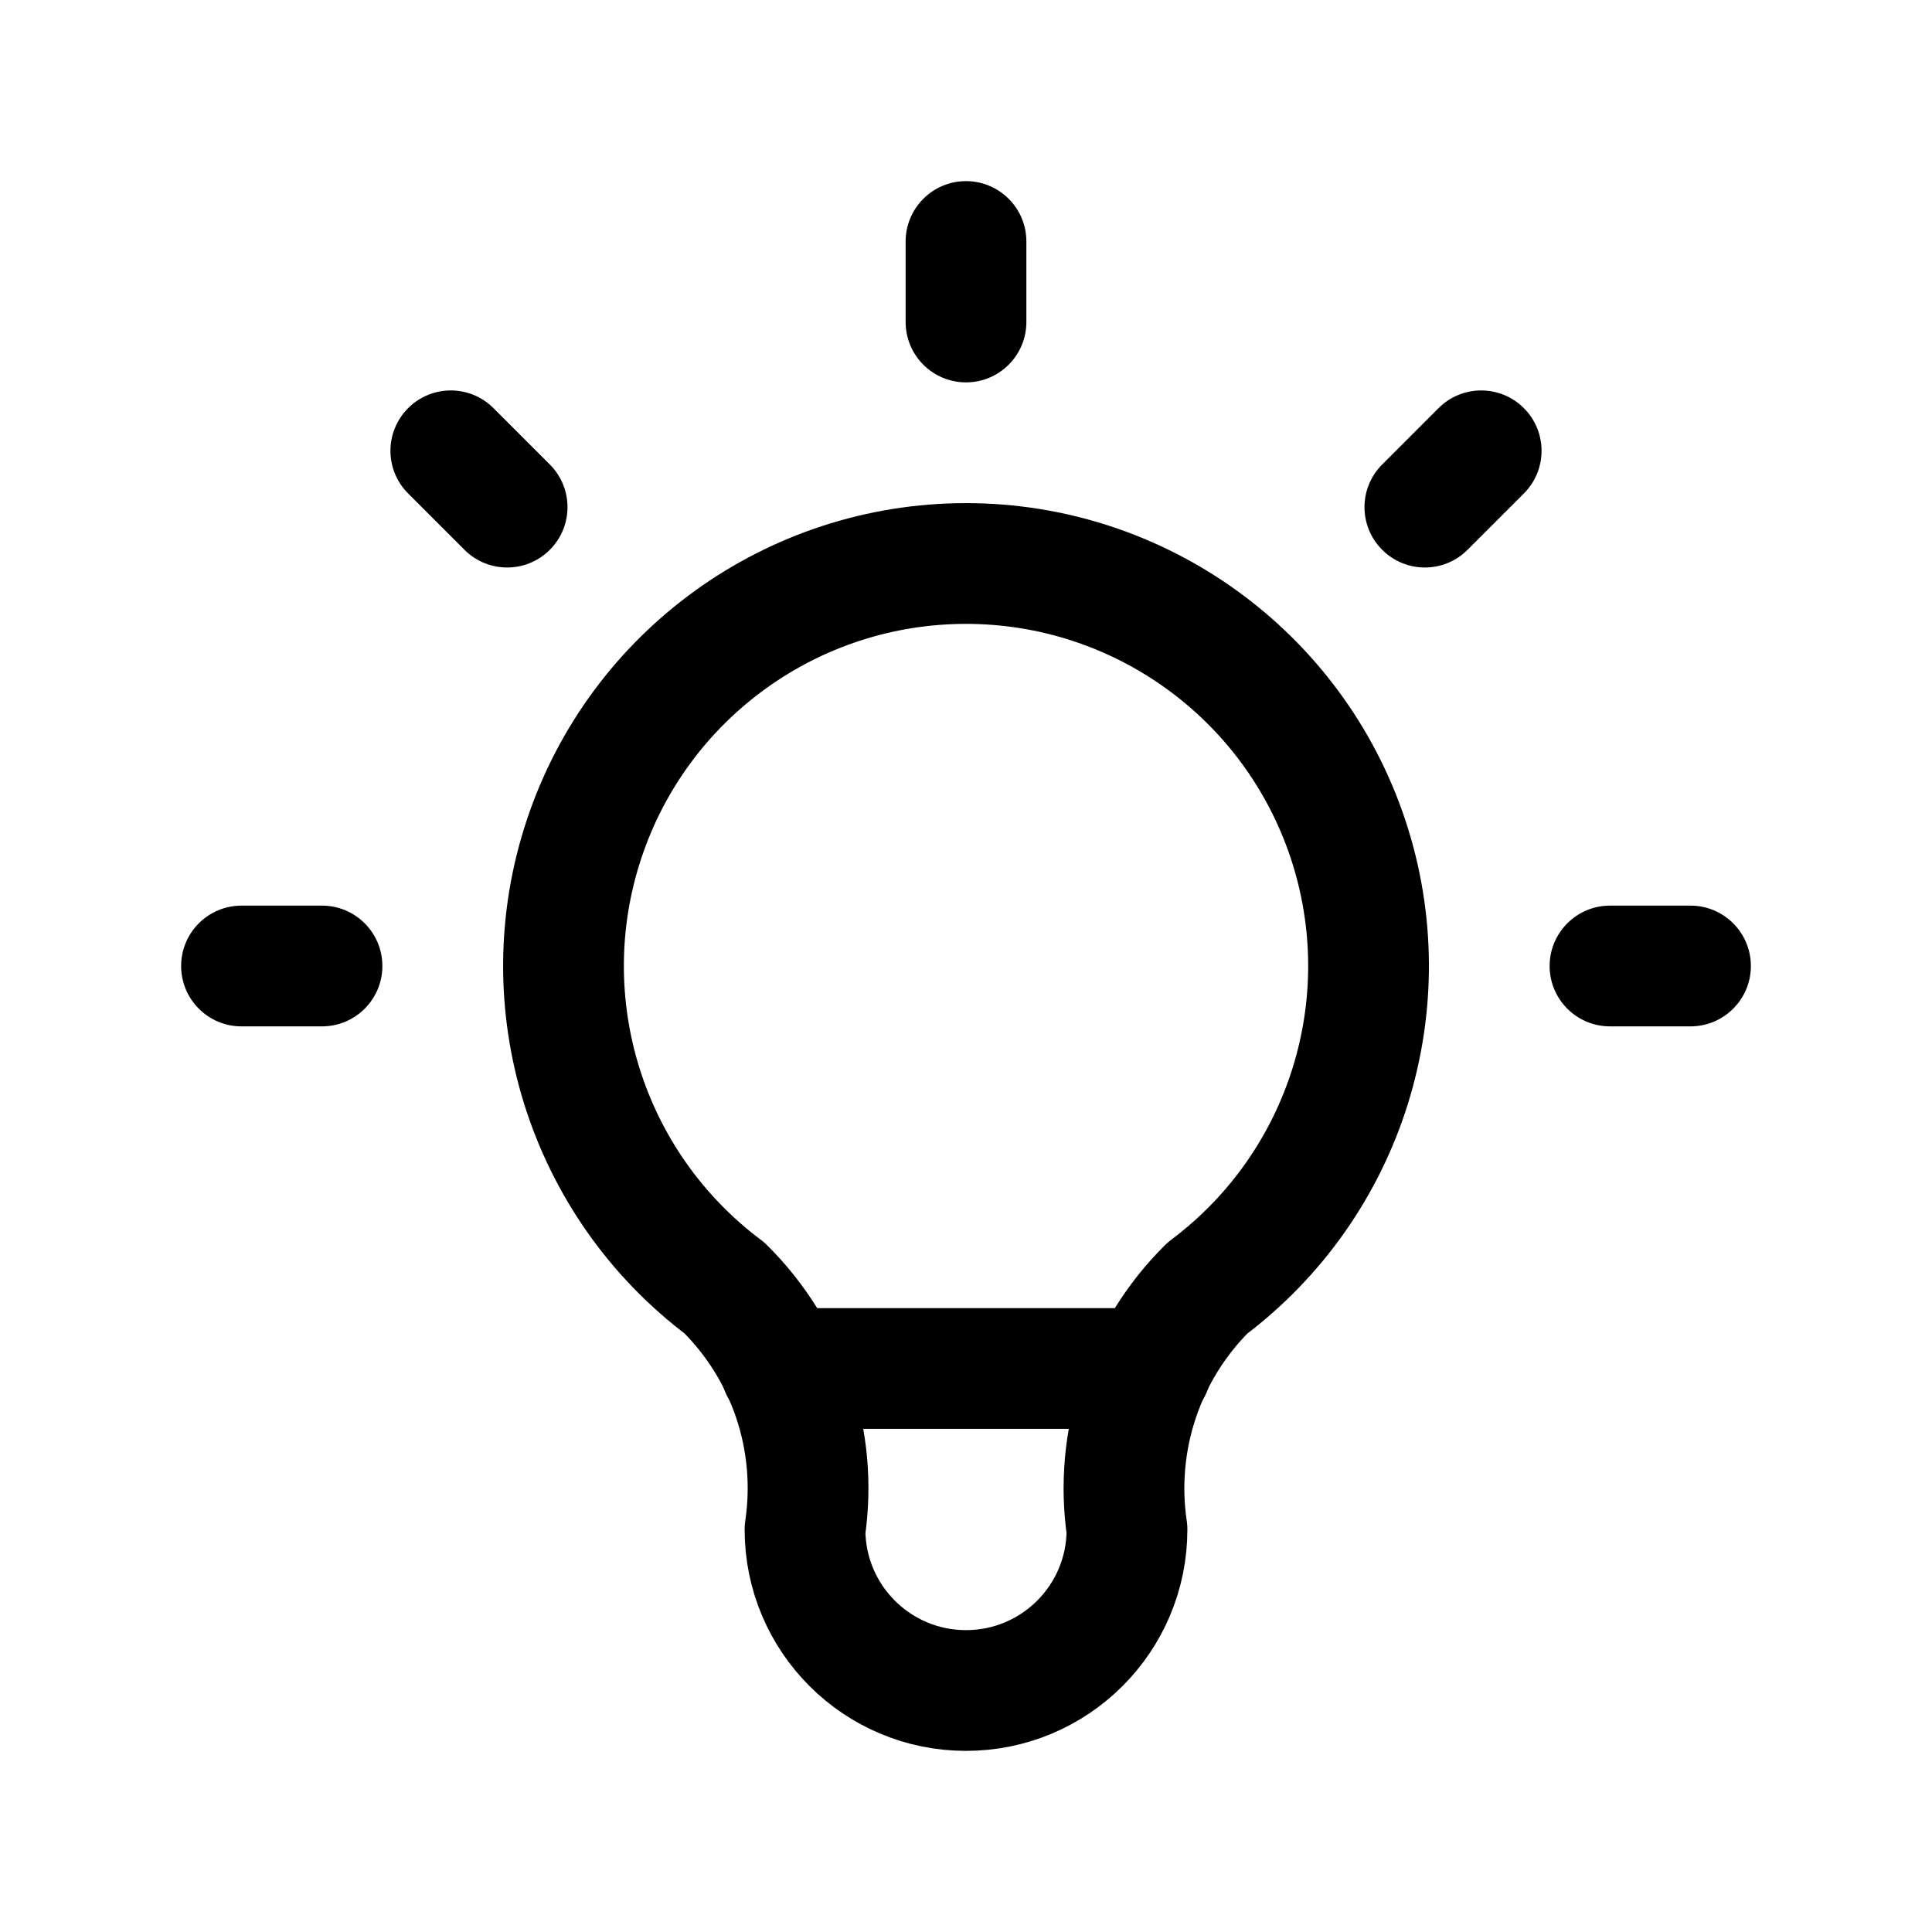
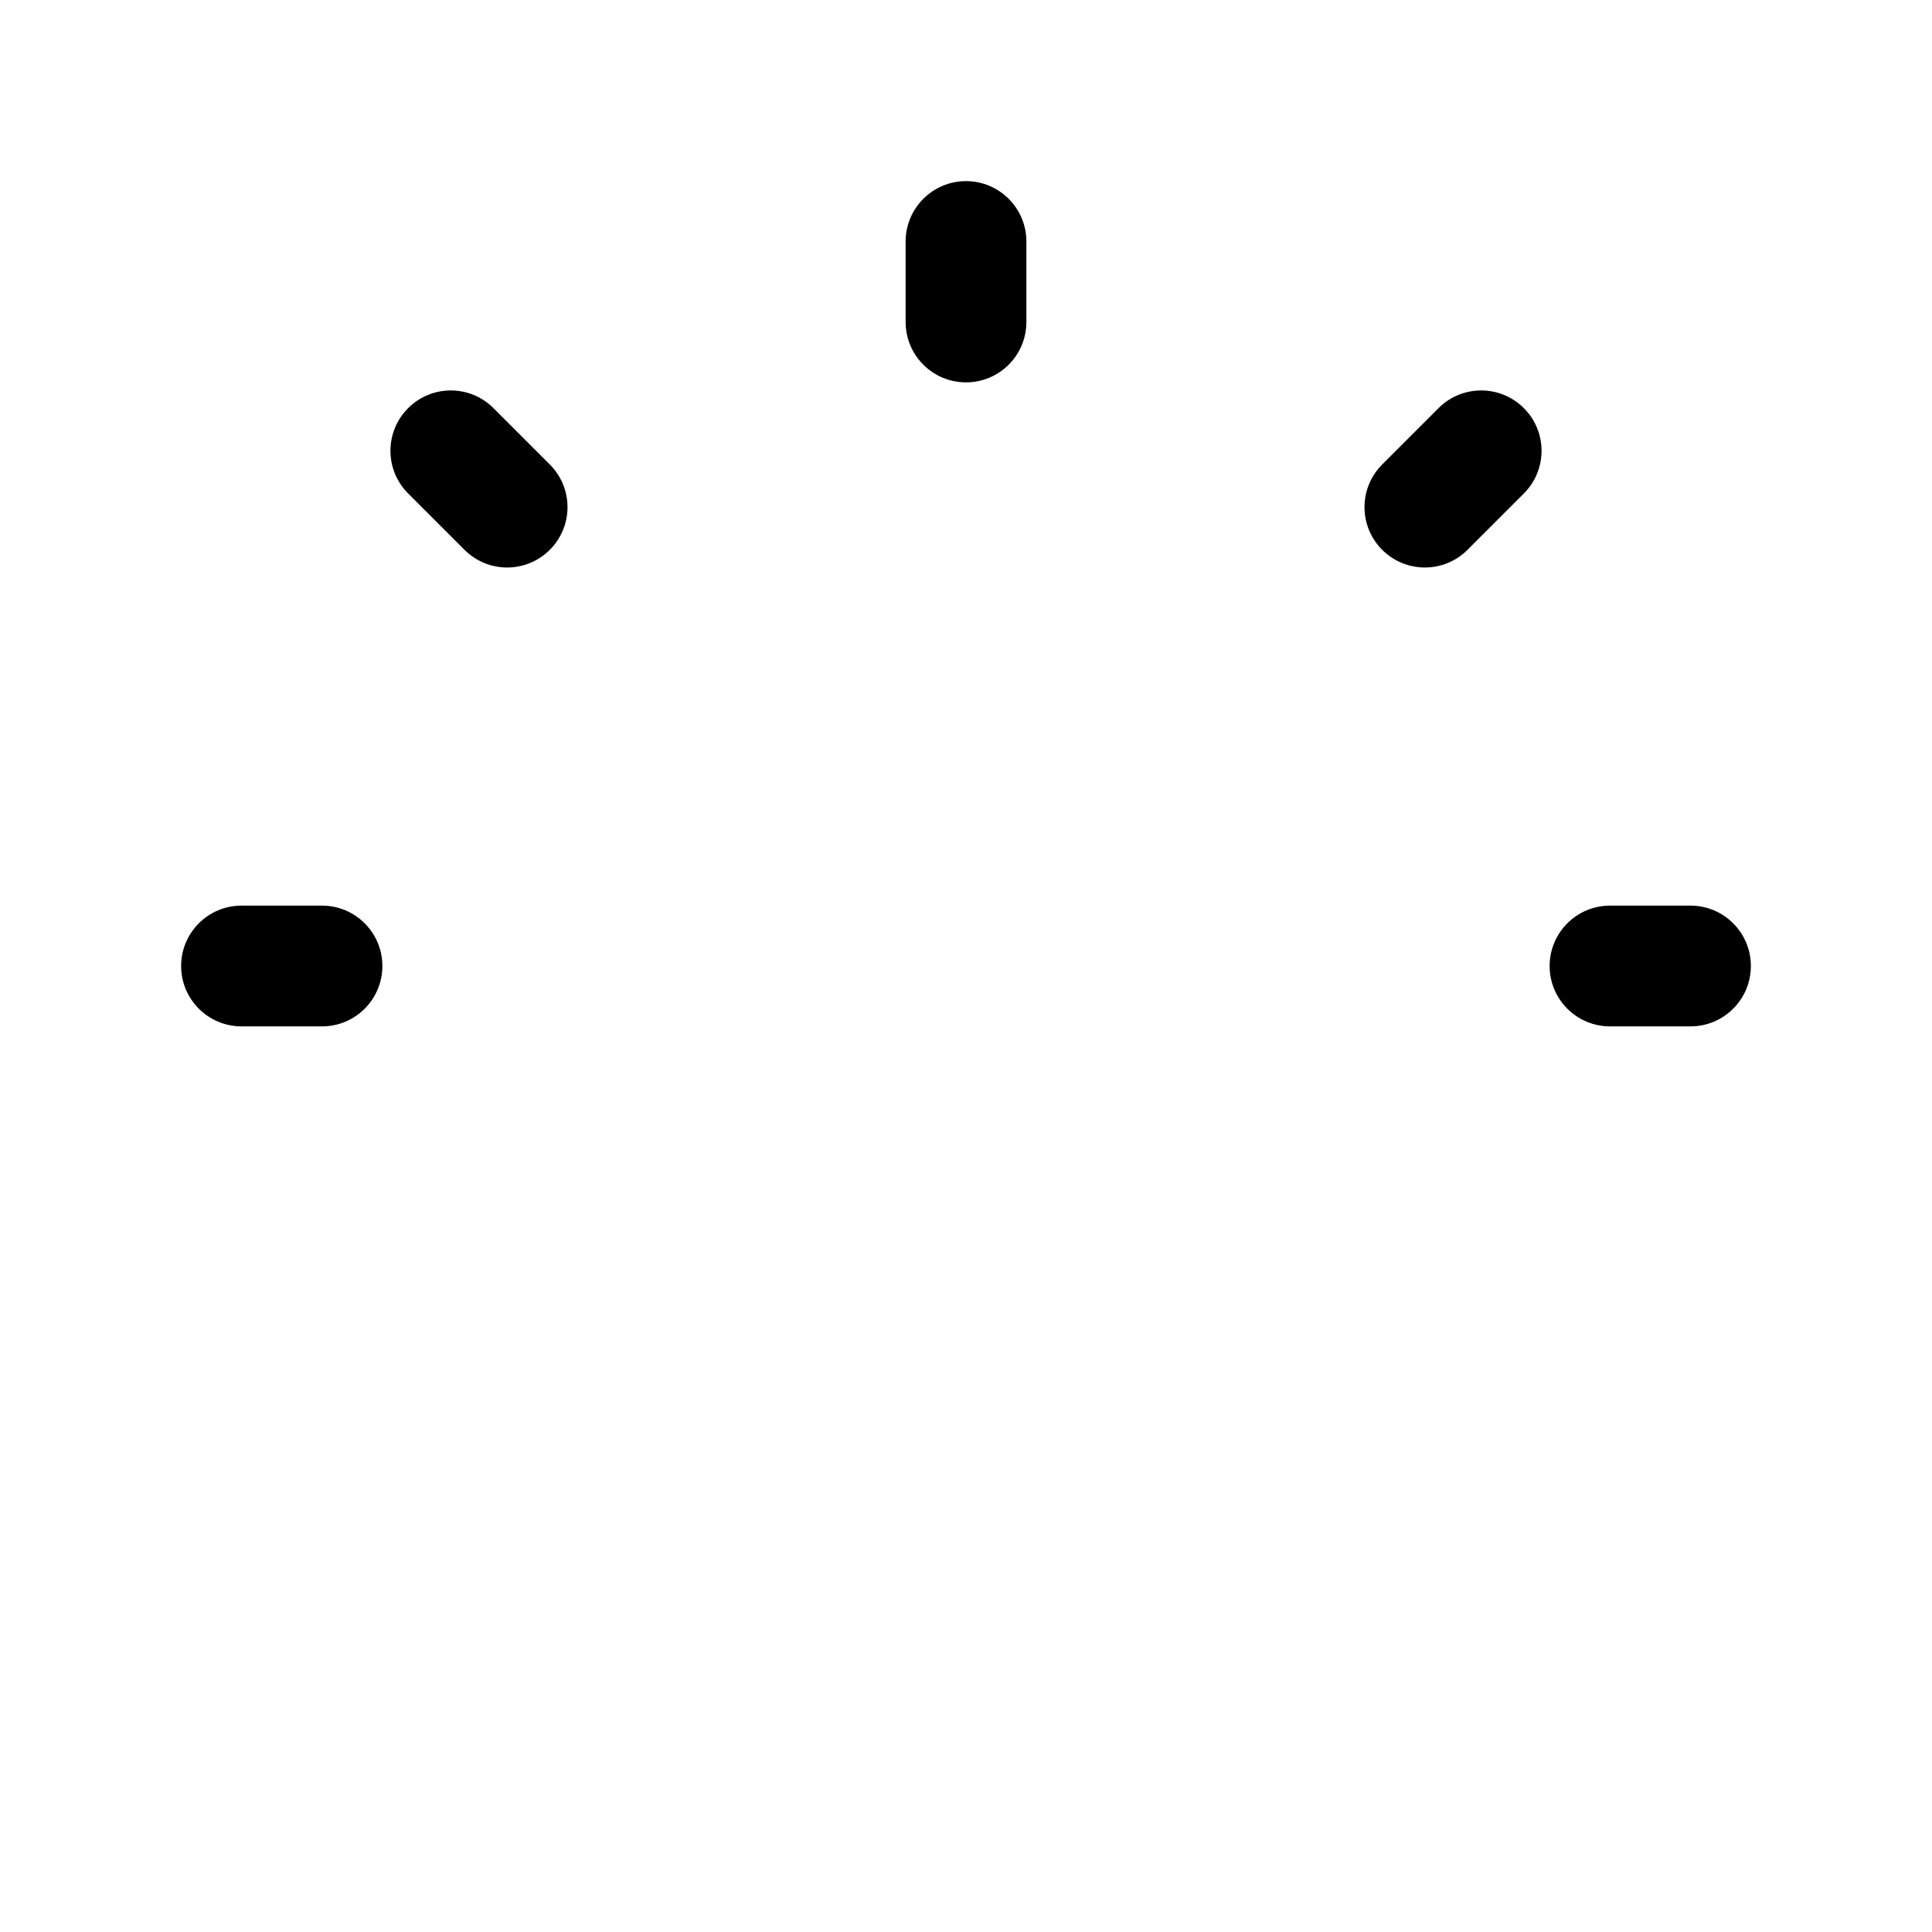
<svg xmlns="http://www.w3.org/2000/svg" width="24" height="24" viewBox="0 0 24 24" fill="none">
  <path d="M3 11.25C2.586 11.25 2.25 11.586 2.25 12C2.25 12.414 2.586 12.75 3 12.75V11.25ZM4 12.75C4.414 12.75 4.75 12.414 4.75 12C4.75 11.586 4.414 11.25 4 11.25V12.75ZM12.75 3C12.75 2.586 12.414 2.25 12 2.25C11.586 2.25 11.25 2.586 11.25 3H12.75ZM11.25 4C11.25 4.414 11.586 4.75 12 4.75C12.414 4.75 12.75 4.414 12.75 4H11.25ZM20 11.25C19.586 11.25 19.25 11.586 19.25 12C19.25 12.414 19.586 12.75 20 12.75V11.25ZM21 12.75C21.414 12.75 21.75 12.414 21.75 12C21.75 11.586 21.414 11.25 21 11.25V12.75ZM6.13 5.07C5.837 4.777 5.363 4.777 5.07 5.07C4.777 5.363 4.777 5.837 5.07 6.13L6.13 5.07ZM5.77 6.83C6.063 7.123 6.537 7.123 6.83 6.83C7.123 6.537 7.123 6.063 6.83 5.77L5.77 6.83ZM18.93 6.13C19.223 5.837 19.223 5.363 18.93 5.07C18.637 4.777 18.163 4.777 17.87 5.07L18.93 6.13ZM17.17 5.77C16.877 6.063 16.877 6.537 17.17 6.83C17.463 7.123 17.938 7.123 18.23 6.83L17.17 5.77ZM3 12.75H4V11.25H3V12.75ZM11.25 3V4H12.75V3H11.25ZM20 12.75H21V11.25H20V12.75ZM5.07 6.13L5.77 6.83L6.83 5.77L6.13 5.07L5.07 6.13ZM17.87 5.07L17.17 5.77L18.23 6.83L18.93 6.13L17.87 5.07Z" fill="black" />
-   <path d="M9 16C7.279 14.709 6.576 12.461 7.257 10.419C7.937 8.377 9.848 7 12 7C14.152 7 16.063 8.377 16.744 10.419C17.424 12.461 16.722 14.709 15 16C14.209 16.784 13.837 17.898 14 19C14 20.105 13.105 21 12 21C10.896 21 10 20.105 10 19C10.164 17.898 9.792 16.784 9 16" stroke="black" stroke-width="1.5" stroke-linecap="round" stroke-linejoin="round" />
-   <path d="M9.7 17H14.3" stroke="black" stroke-width="1.5" stroke-linecap="round" stroke-linejoin="round" />
</svg>